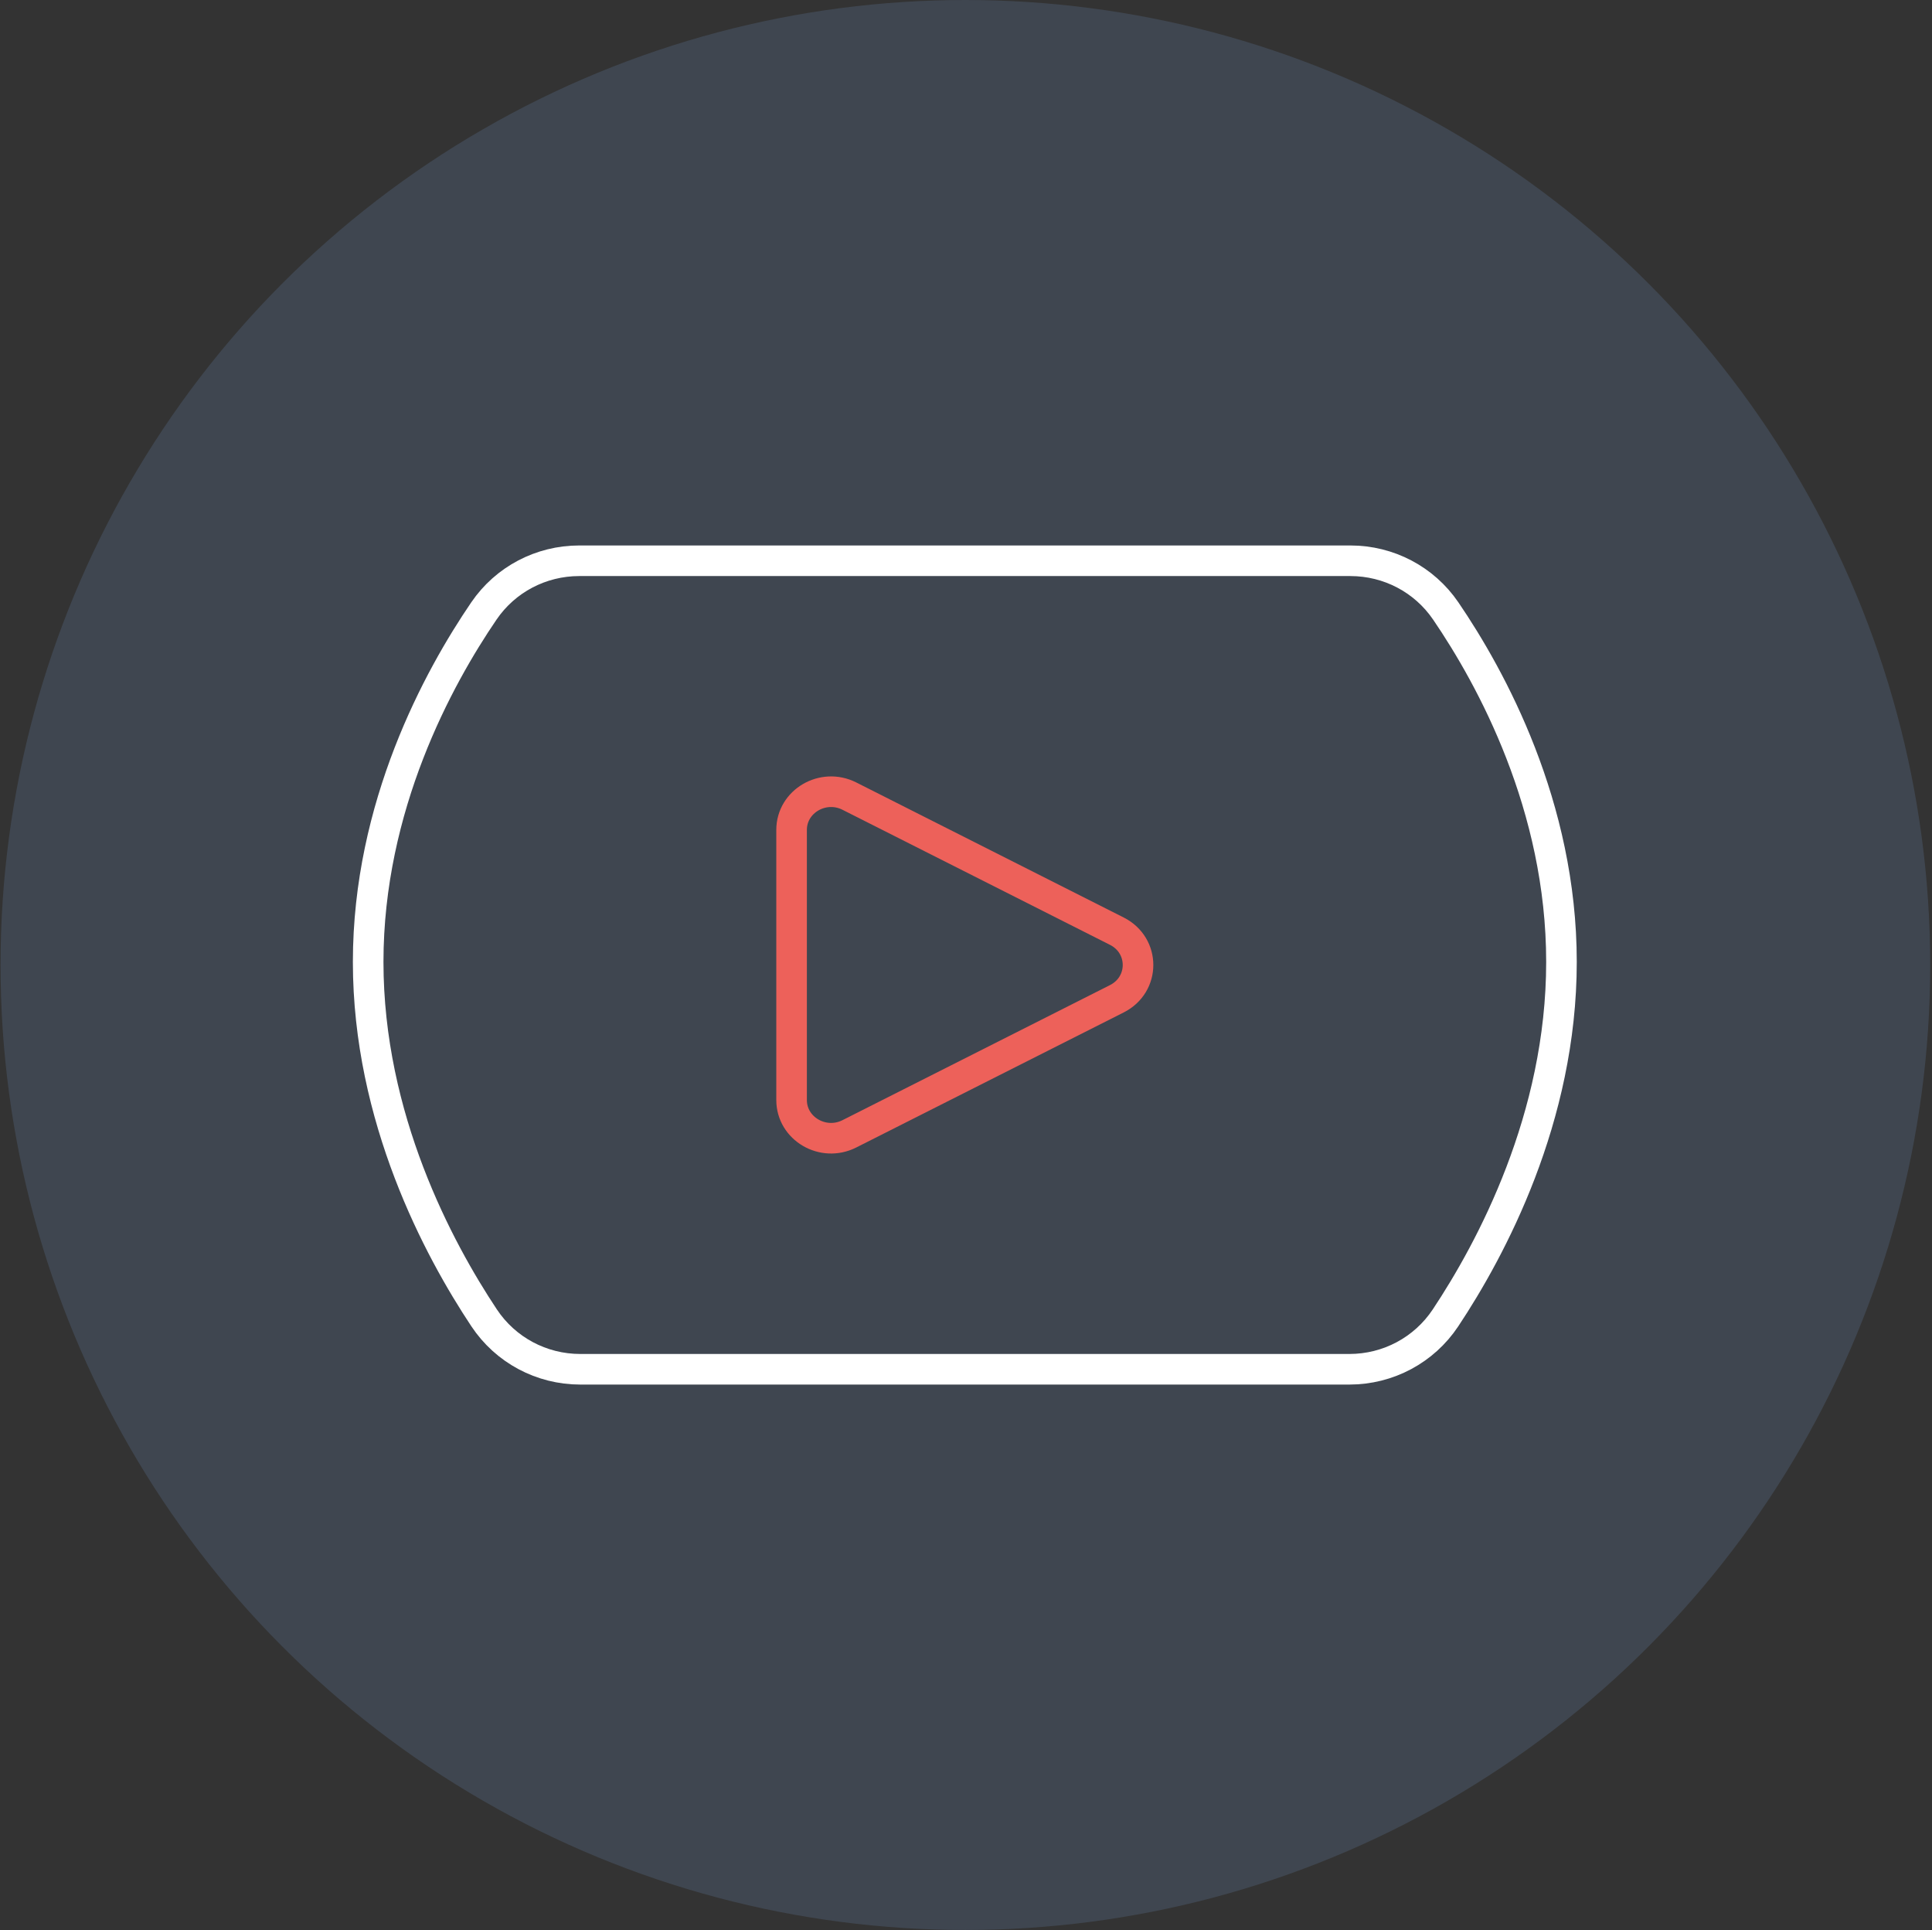
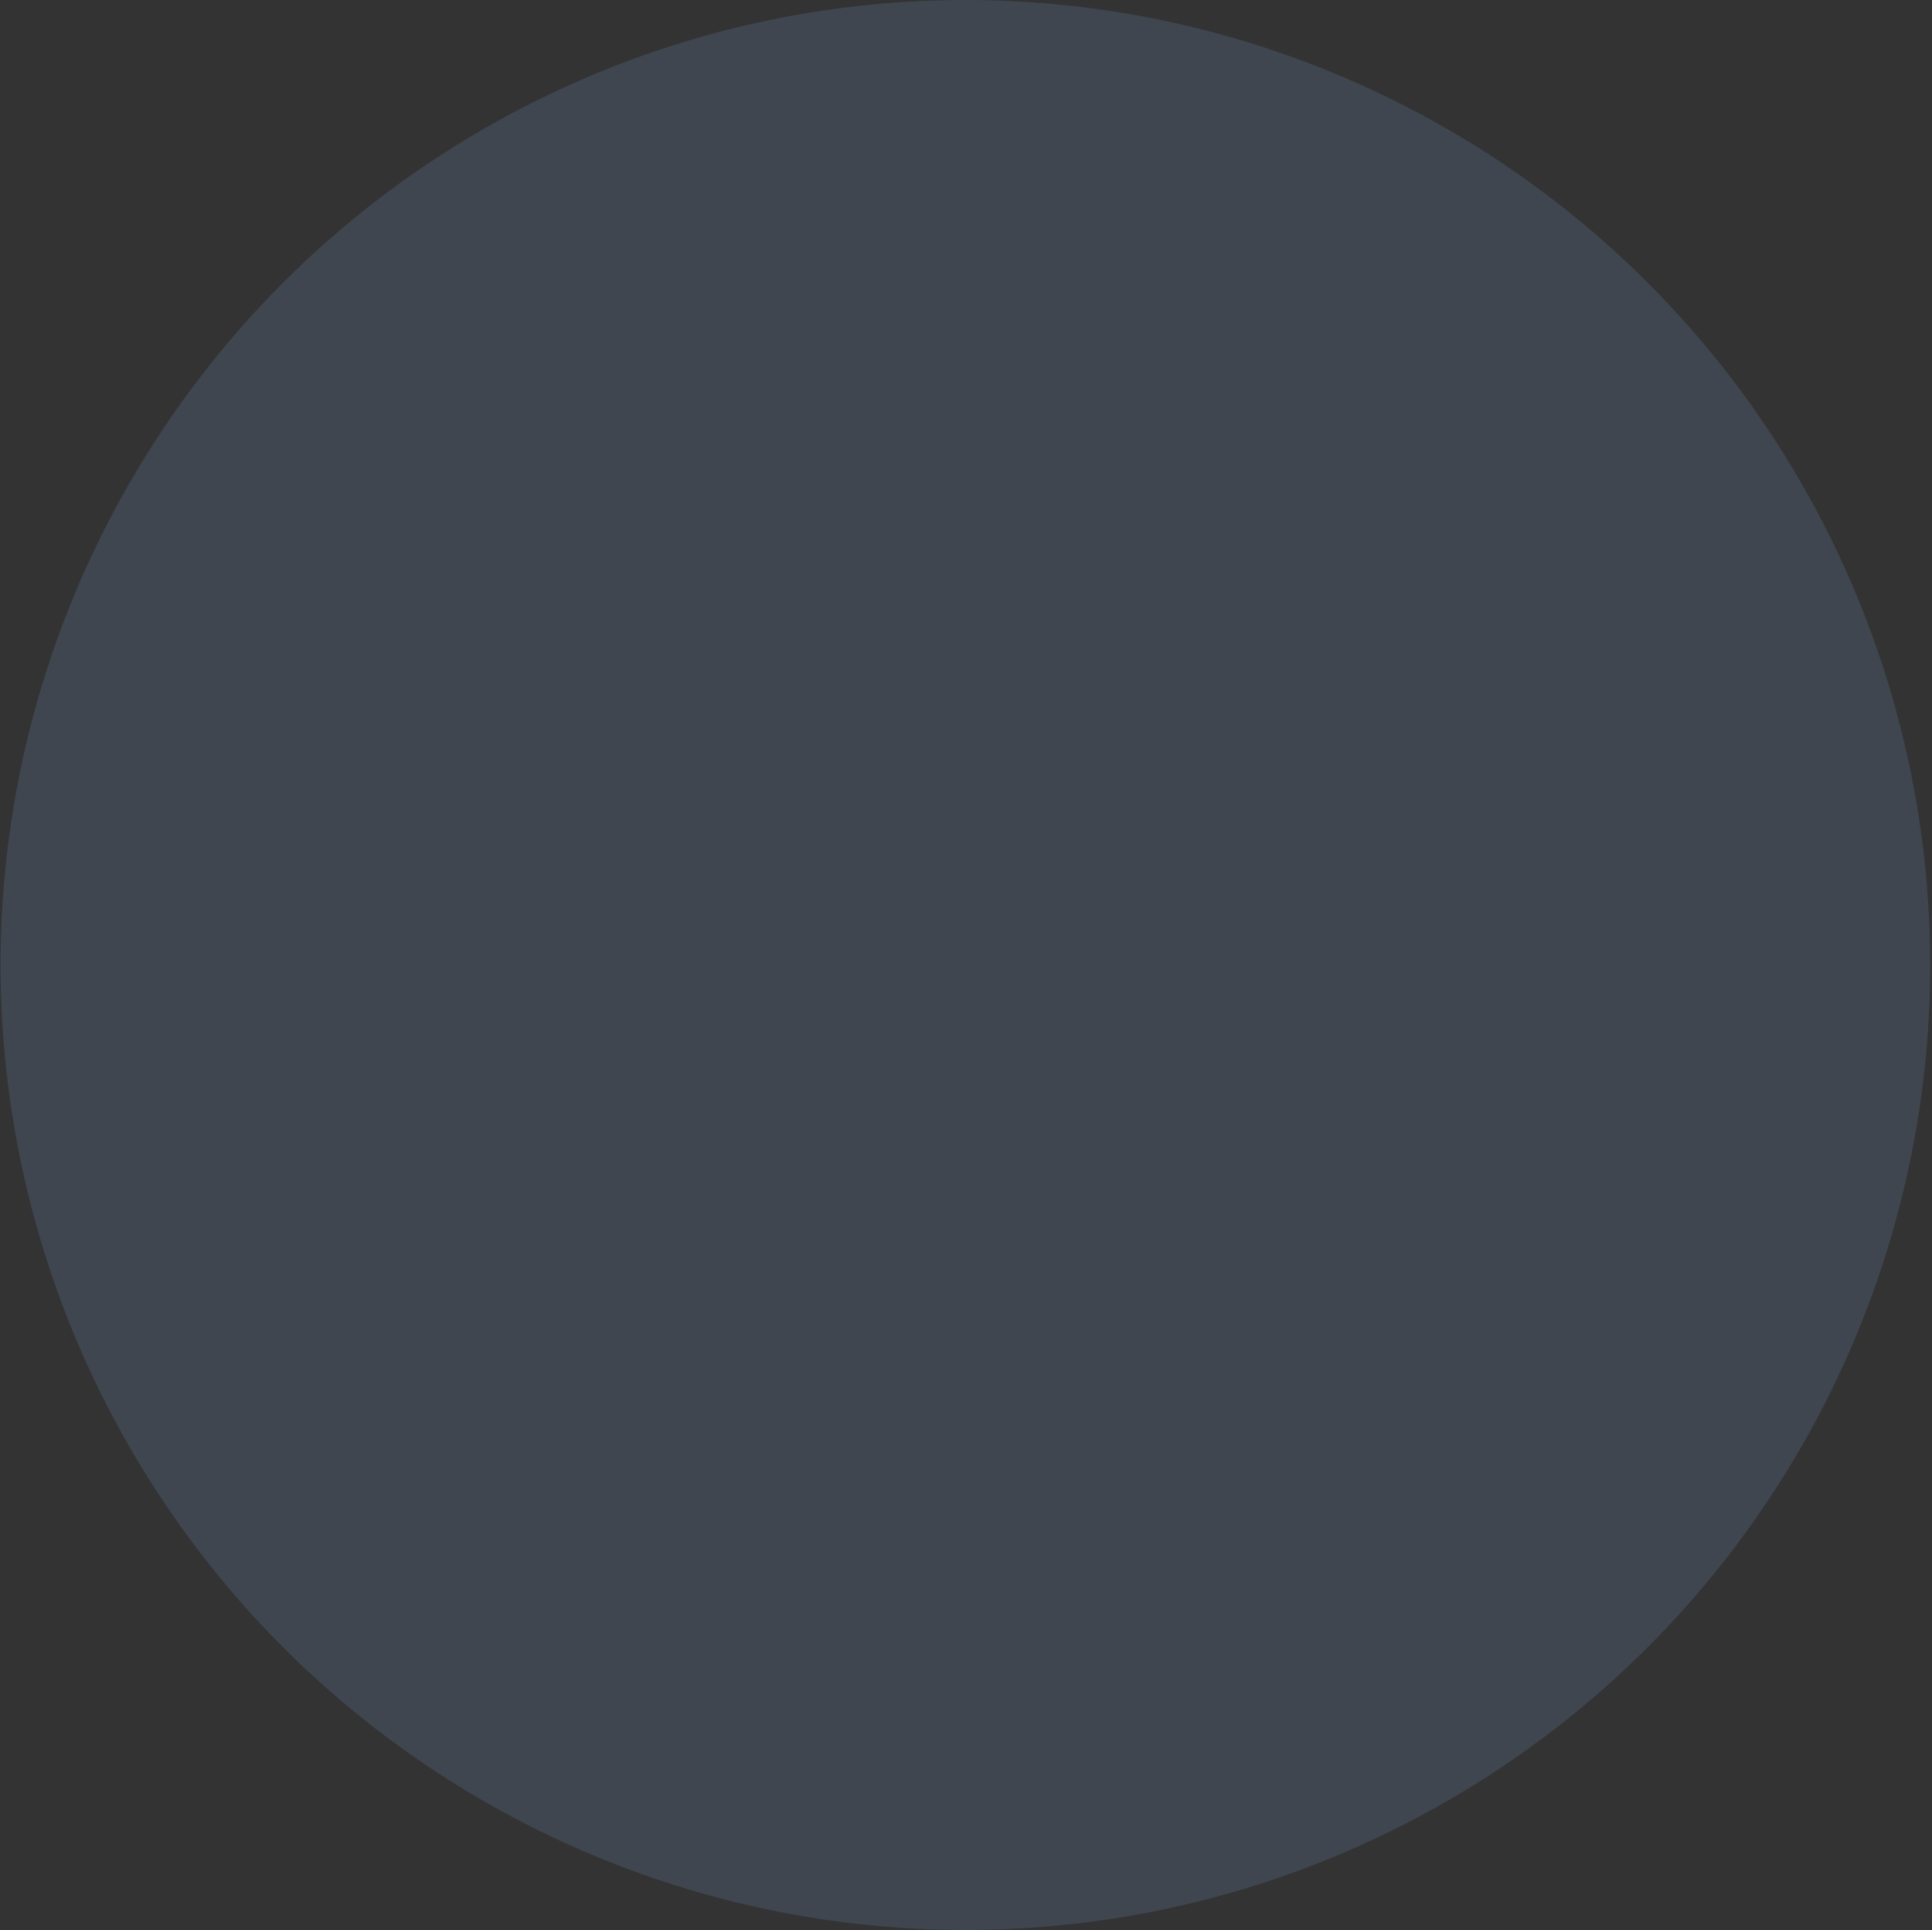
<svg xmlns="http://www.w3.org/2000/svg" width="825" height="824" viewBox="0 0 825 824" fill="none">
  <rect x="0" y="0" width="825" height="824" fill="#333333" stroke="none" />
  <circle cx="412.234" cy="412" r="412" fill="#3F4650" />
-   <path fill-rule="evenodd" clip-rule="evenodd" d="M247.781 584.606C231.254 584.606 215.88 576.429 206.732 562.666C187.262 533.374 157.215 477.368 157.215 410.695C157.215 344.133 187.164 289.4 206.636 260.848C215.826 247.374 231.032 239.418 247.341 239.418H576.651C592.96 239.418 608.166 247.374 617.356 260.848C636.829 289.4 666.777 344.133 666.777 410.695C666.777 477.368 636.73 533.374 617.259 562.666C608.112 576.429 592.738 584.606 576.212 584.606H247.781V584.606Z" stroke="white" stroke-width="13.062" stroke-linecap="round" stroke-linejoin="round" />
-   <path d="M338.023 354.329V469.657C338.023 481.891 351.469 489.755 362.696 484.088L476.91 426.424C488.977 420.332 488.977 403.654 476.91 397.562L362.696 339.898C351.469 334.231 338.023 342.095 338.023 354.329Z" stroke="#ED615A" stroke-width="13.062" stroke-linecap="round" stroke-linejoin="round" />
</svg>